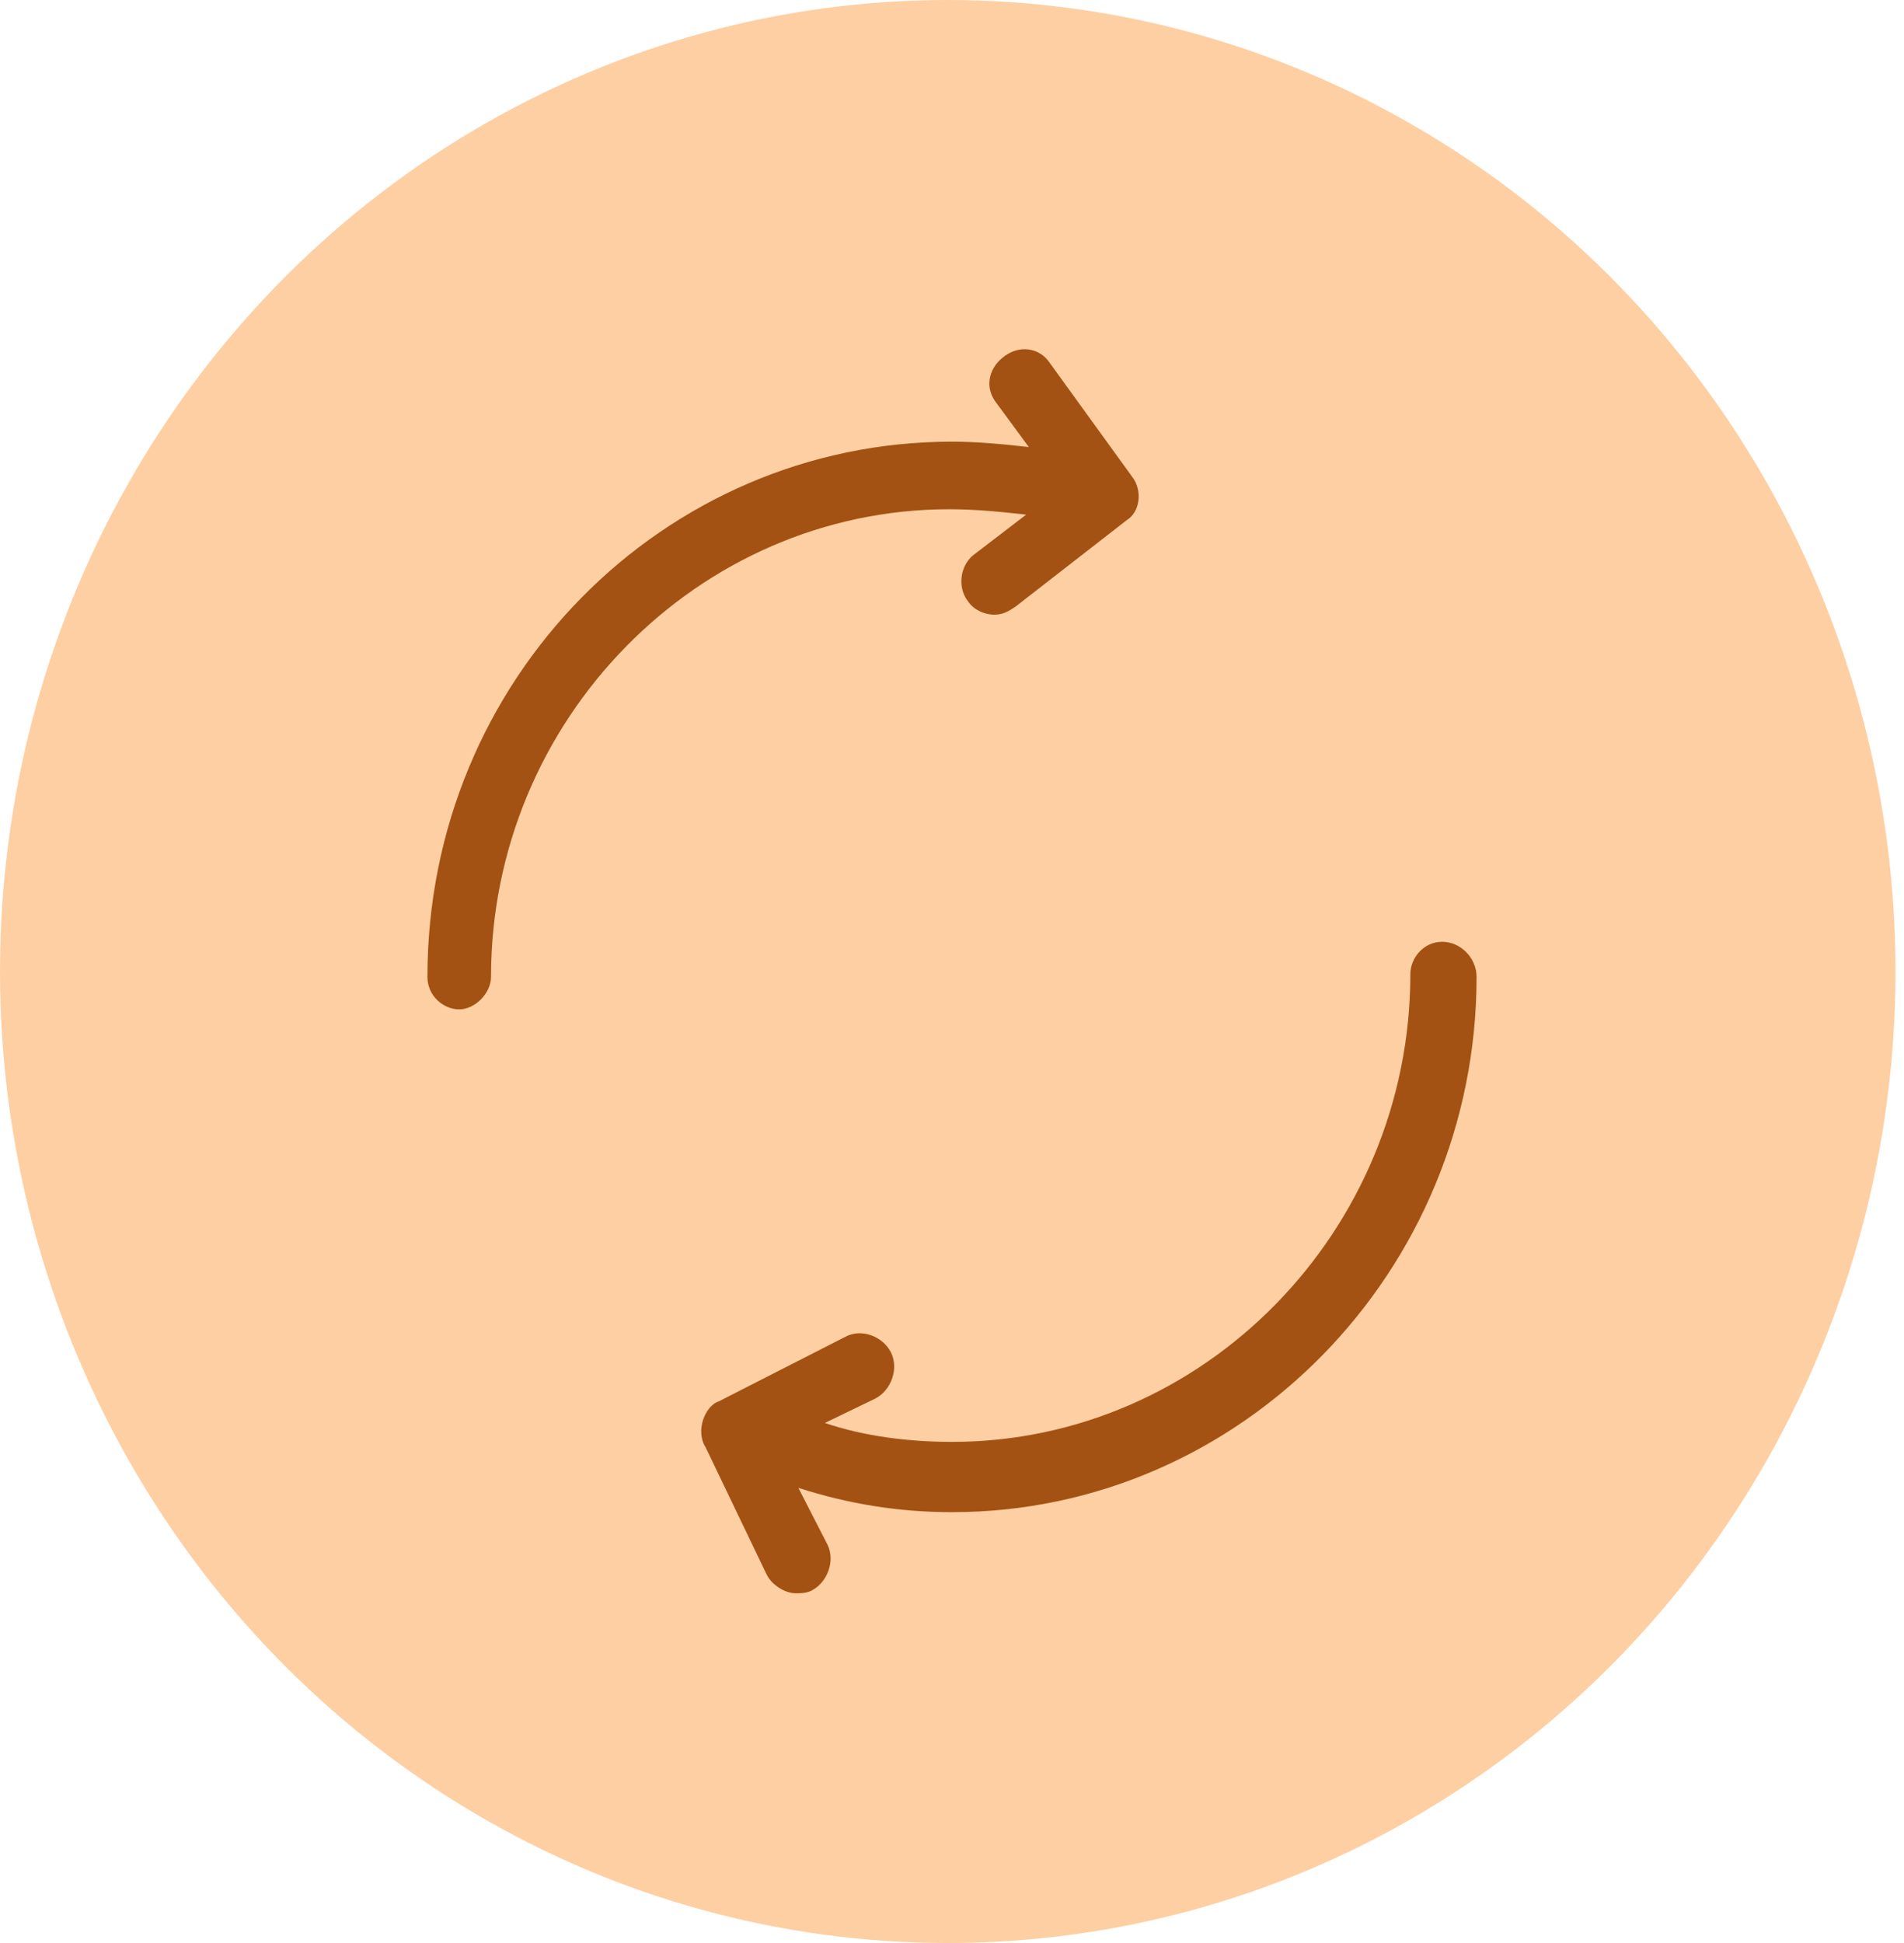
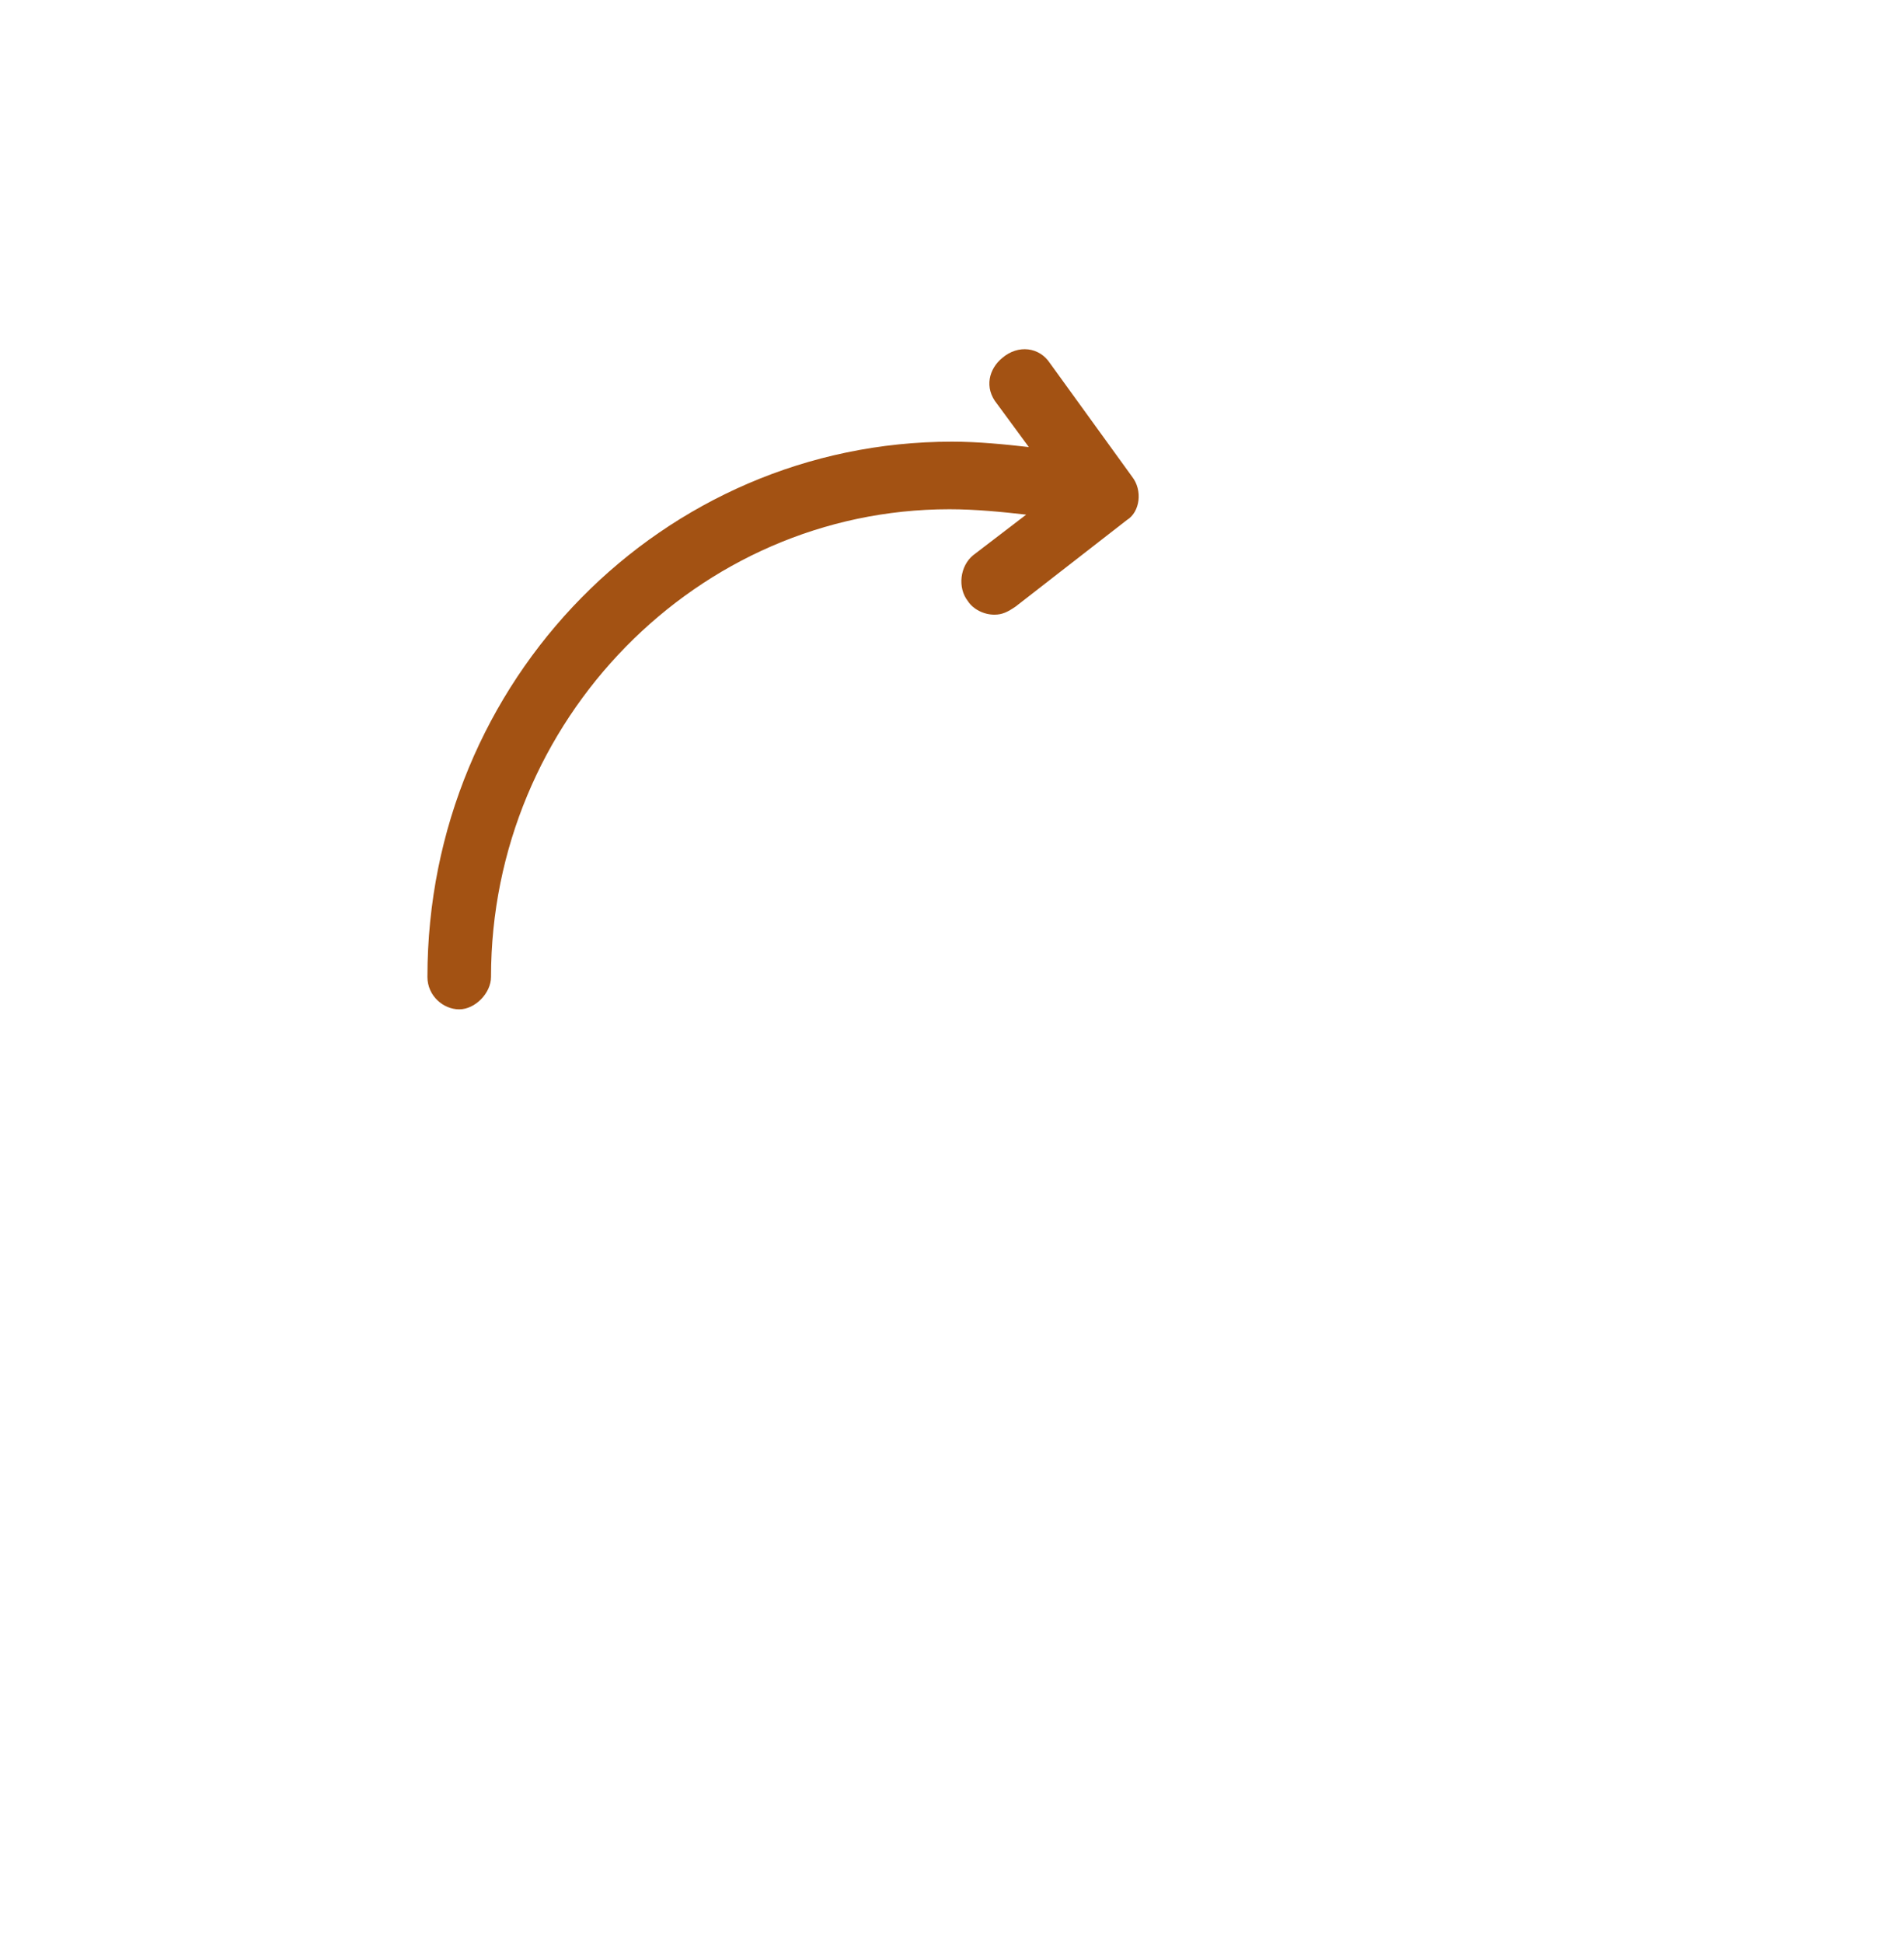
<svg xmlns="http://www.w3.org/2000/svg" width="98" height="100" viewBox="0 0 98 100" fill="none">
-   <ellipse cx="48.781" cy="50" rx="48.781" ry="50" fill="#FECFA2" />
  <path d="M52.818 26.487L50.091 28.574C49.409 29.131 49.273 30.244 49.818 30.939C50.091 31.357 50.636 31.635 51.182 31.635C51.591 31.635 51.864 31.496 52.273 31.218L58 26.765C58.682 26.348 58.818 25.235 58.273 24.539L54.045 18.696C53.5 17.861 52.409 17.722 51.591 18.418C50.909 18.974 50.636 19.948 51.318 20.783L52.955 23.009C51.727 22.87 50.364 22.731 49 22.731C34.136 22.731 22 34.974 22 50.279C22 51.252 22.818 51.948 23.636 51.948C24.454 51.948 25.273 51.113 25.273 50.279C25.273 37.061 35.909 26.209 48.864 26.209C50.227 26.209 51.591 26.348 52.818 26.487Z" fill="#A35213" />
-   <path d="M74.227 48.47C73.273 48.47 72.591 49.304 72.591 50.139C72.591 63.357 61.955 74.209 49 74.209C46.818 74.209 44.5 73.931 42.455 73.235L45.045 71.983C45.864 71.565 46.273 70.452 45.864 69.618C45.455 68.783 44.364 68.365 43.545 68.783L37 72.122C36.591 72.261 36.318 72.678 36.182 73.096C36.045 73.513 36.045 74.07 36.318 74.487L39.455 81.026C39.727 81.583 40.409 82 40.955 82C41.227 82 41.5 82 41.773 81.861C42.591 81.444 43 80.331 42.591 79.496L41.091 76.574C43.682 77.409 46.273 77.826 49 77.826C63.864 77.826 76 65.444 76 50.279C76 49.304 75.182 48.47 74.227 48.47Z" fill="#A35213" />
</svg>